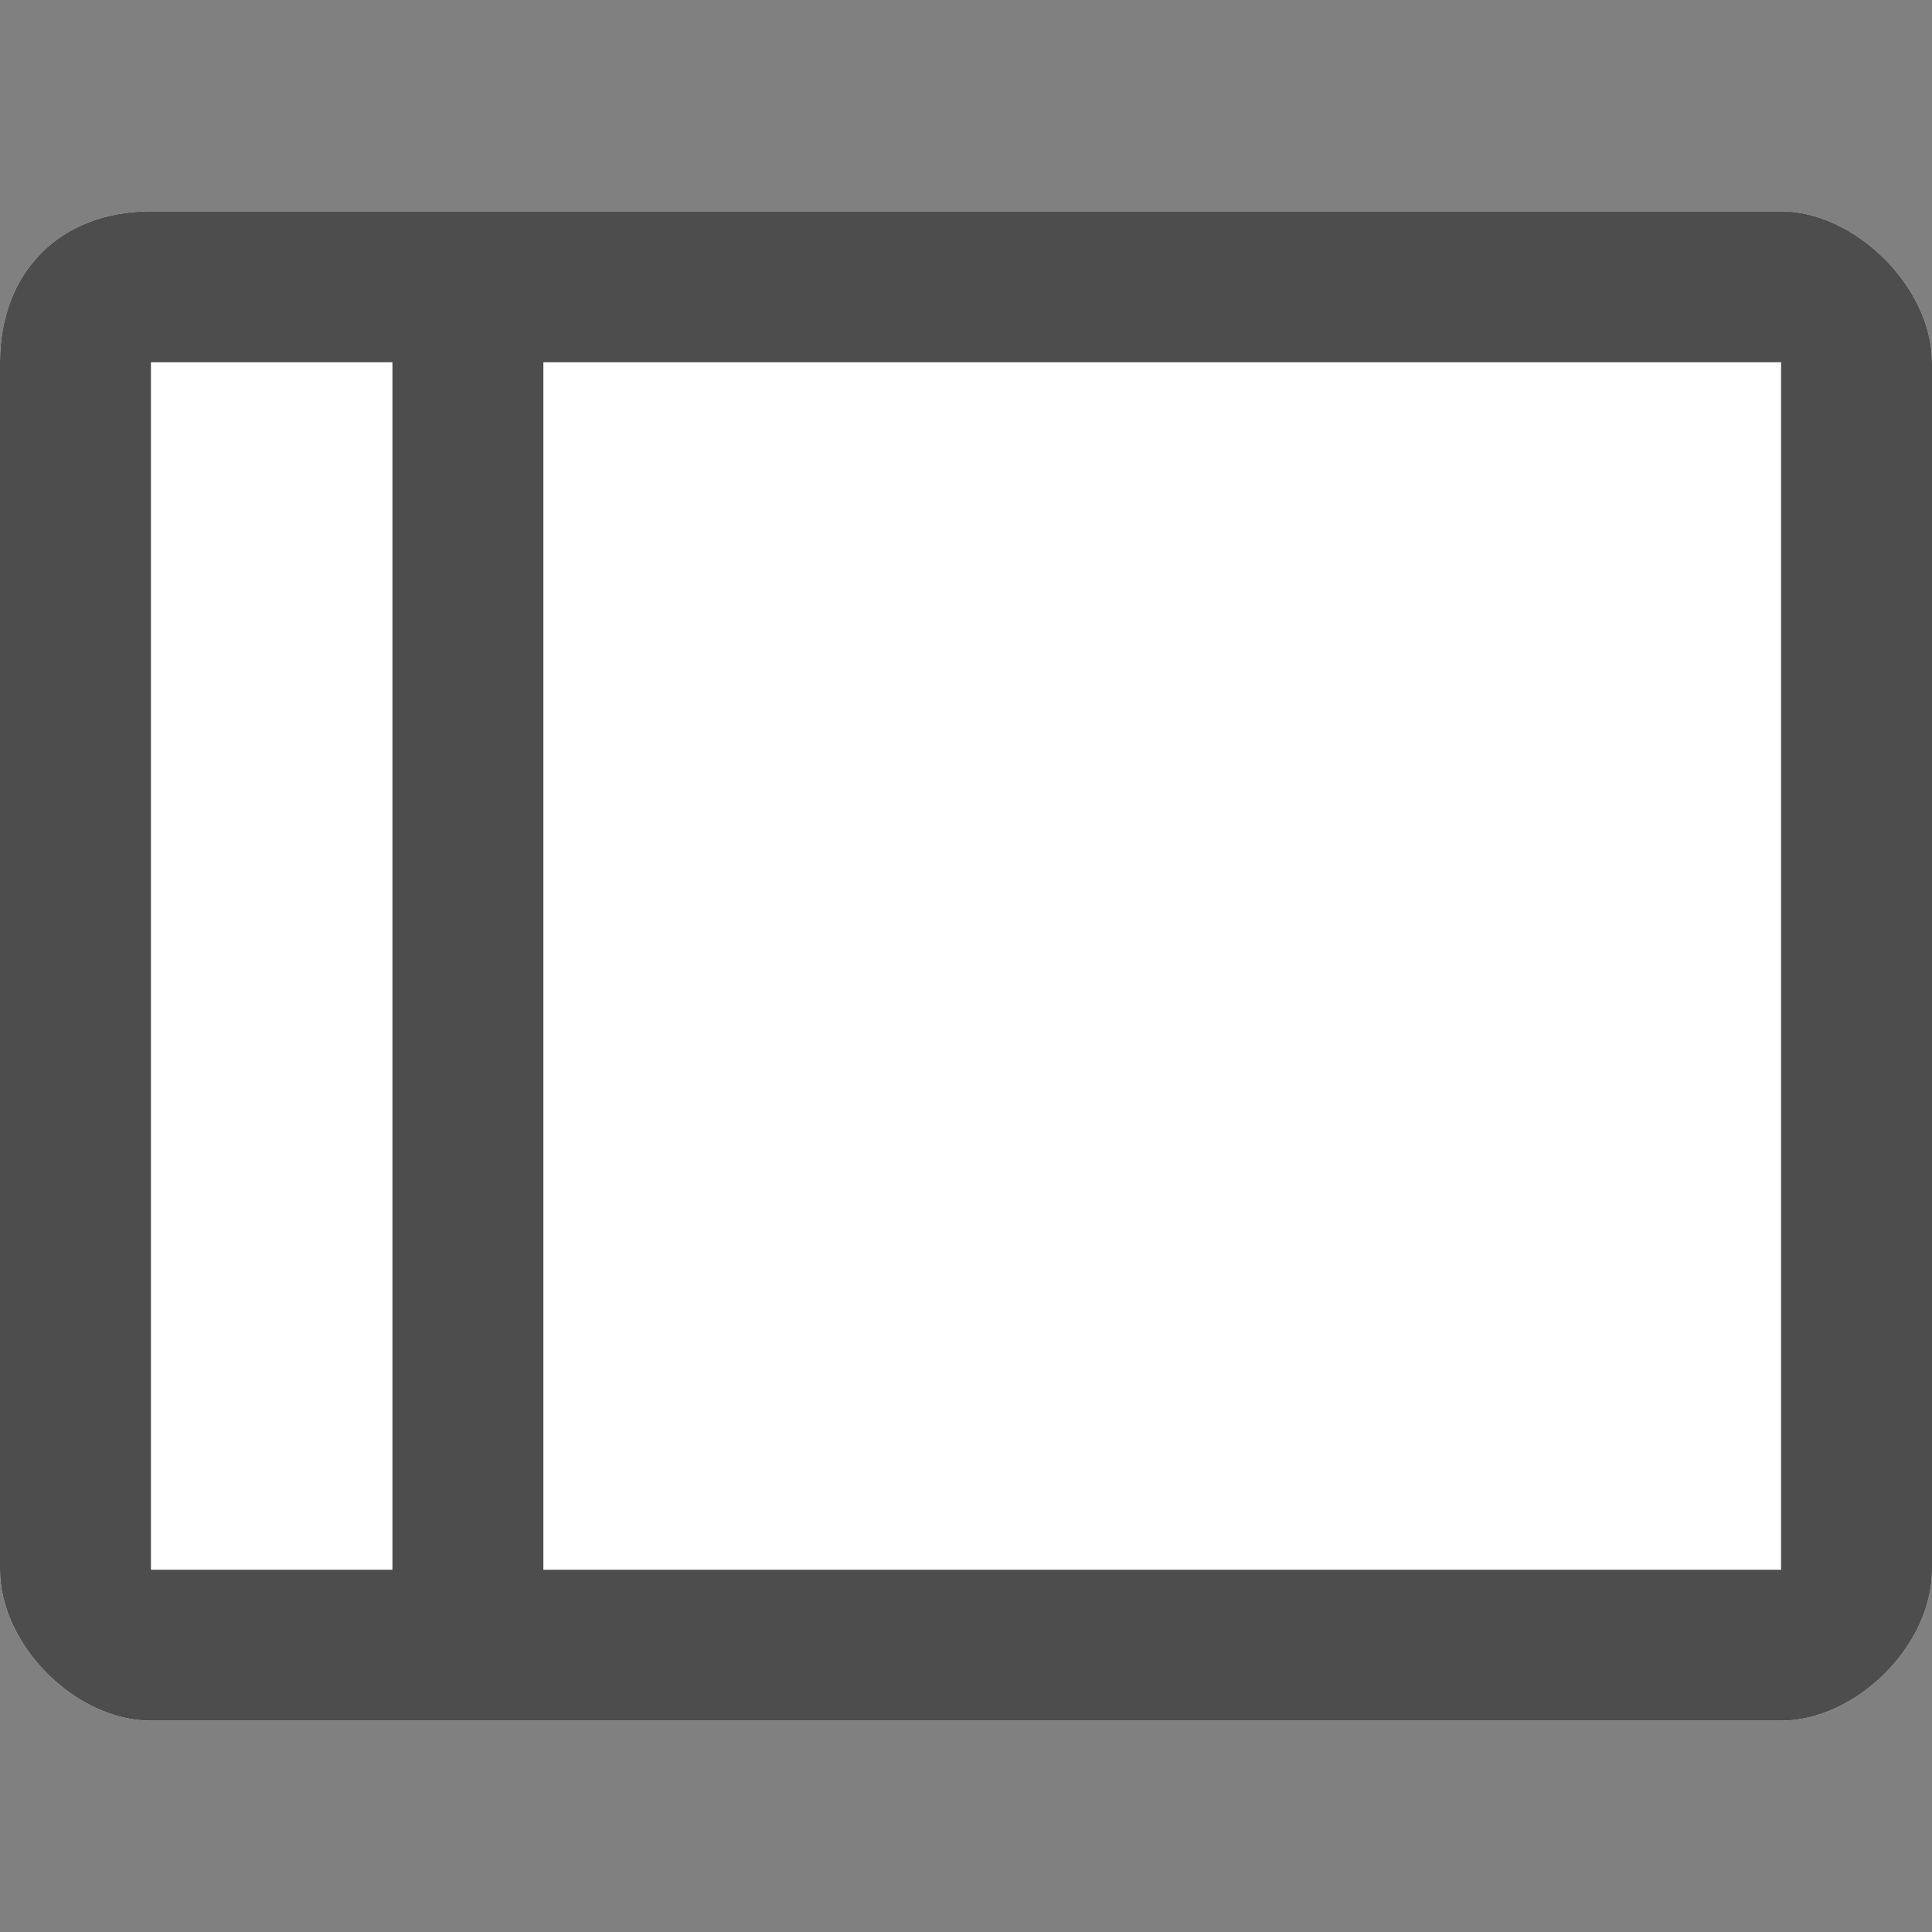
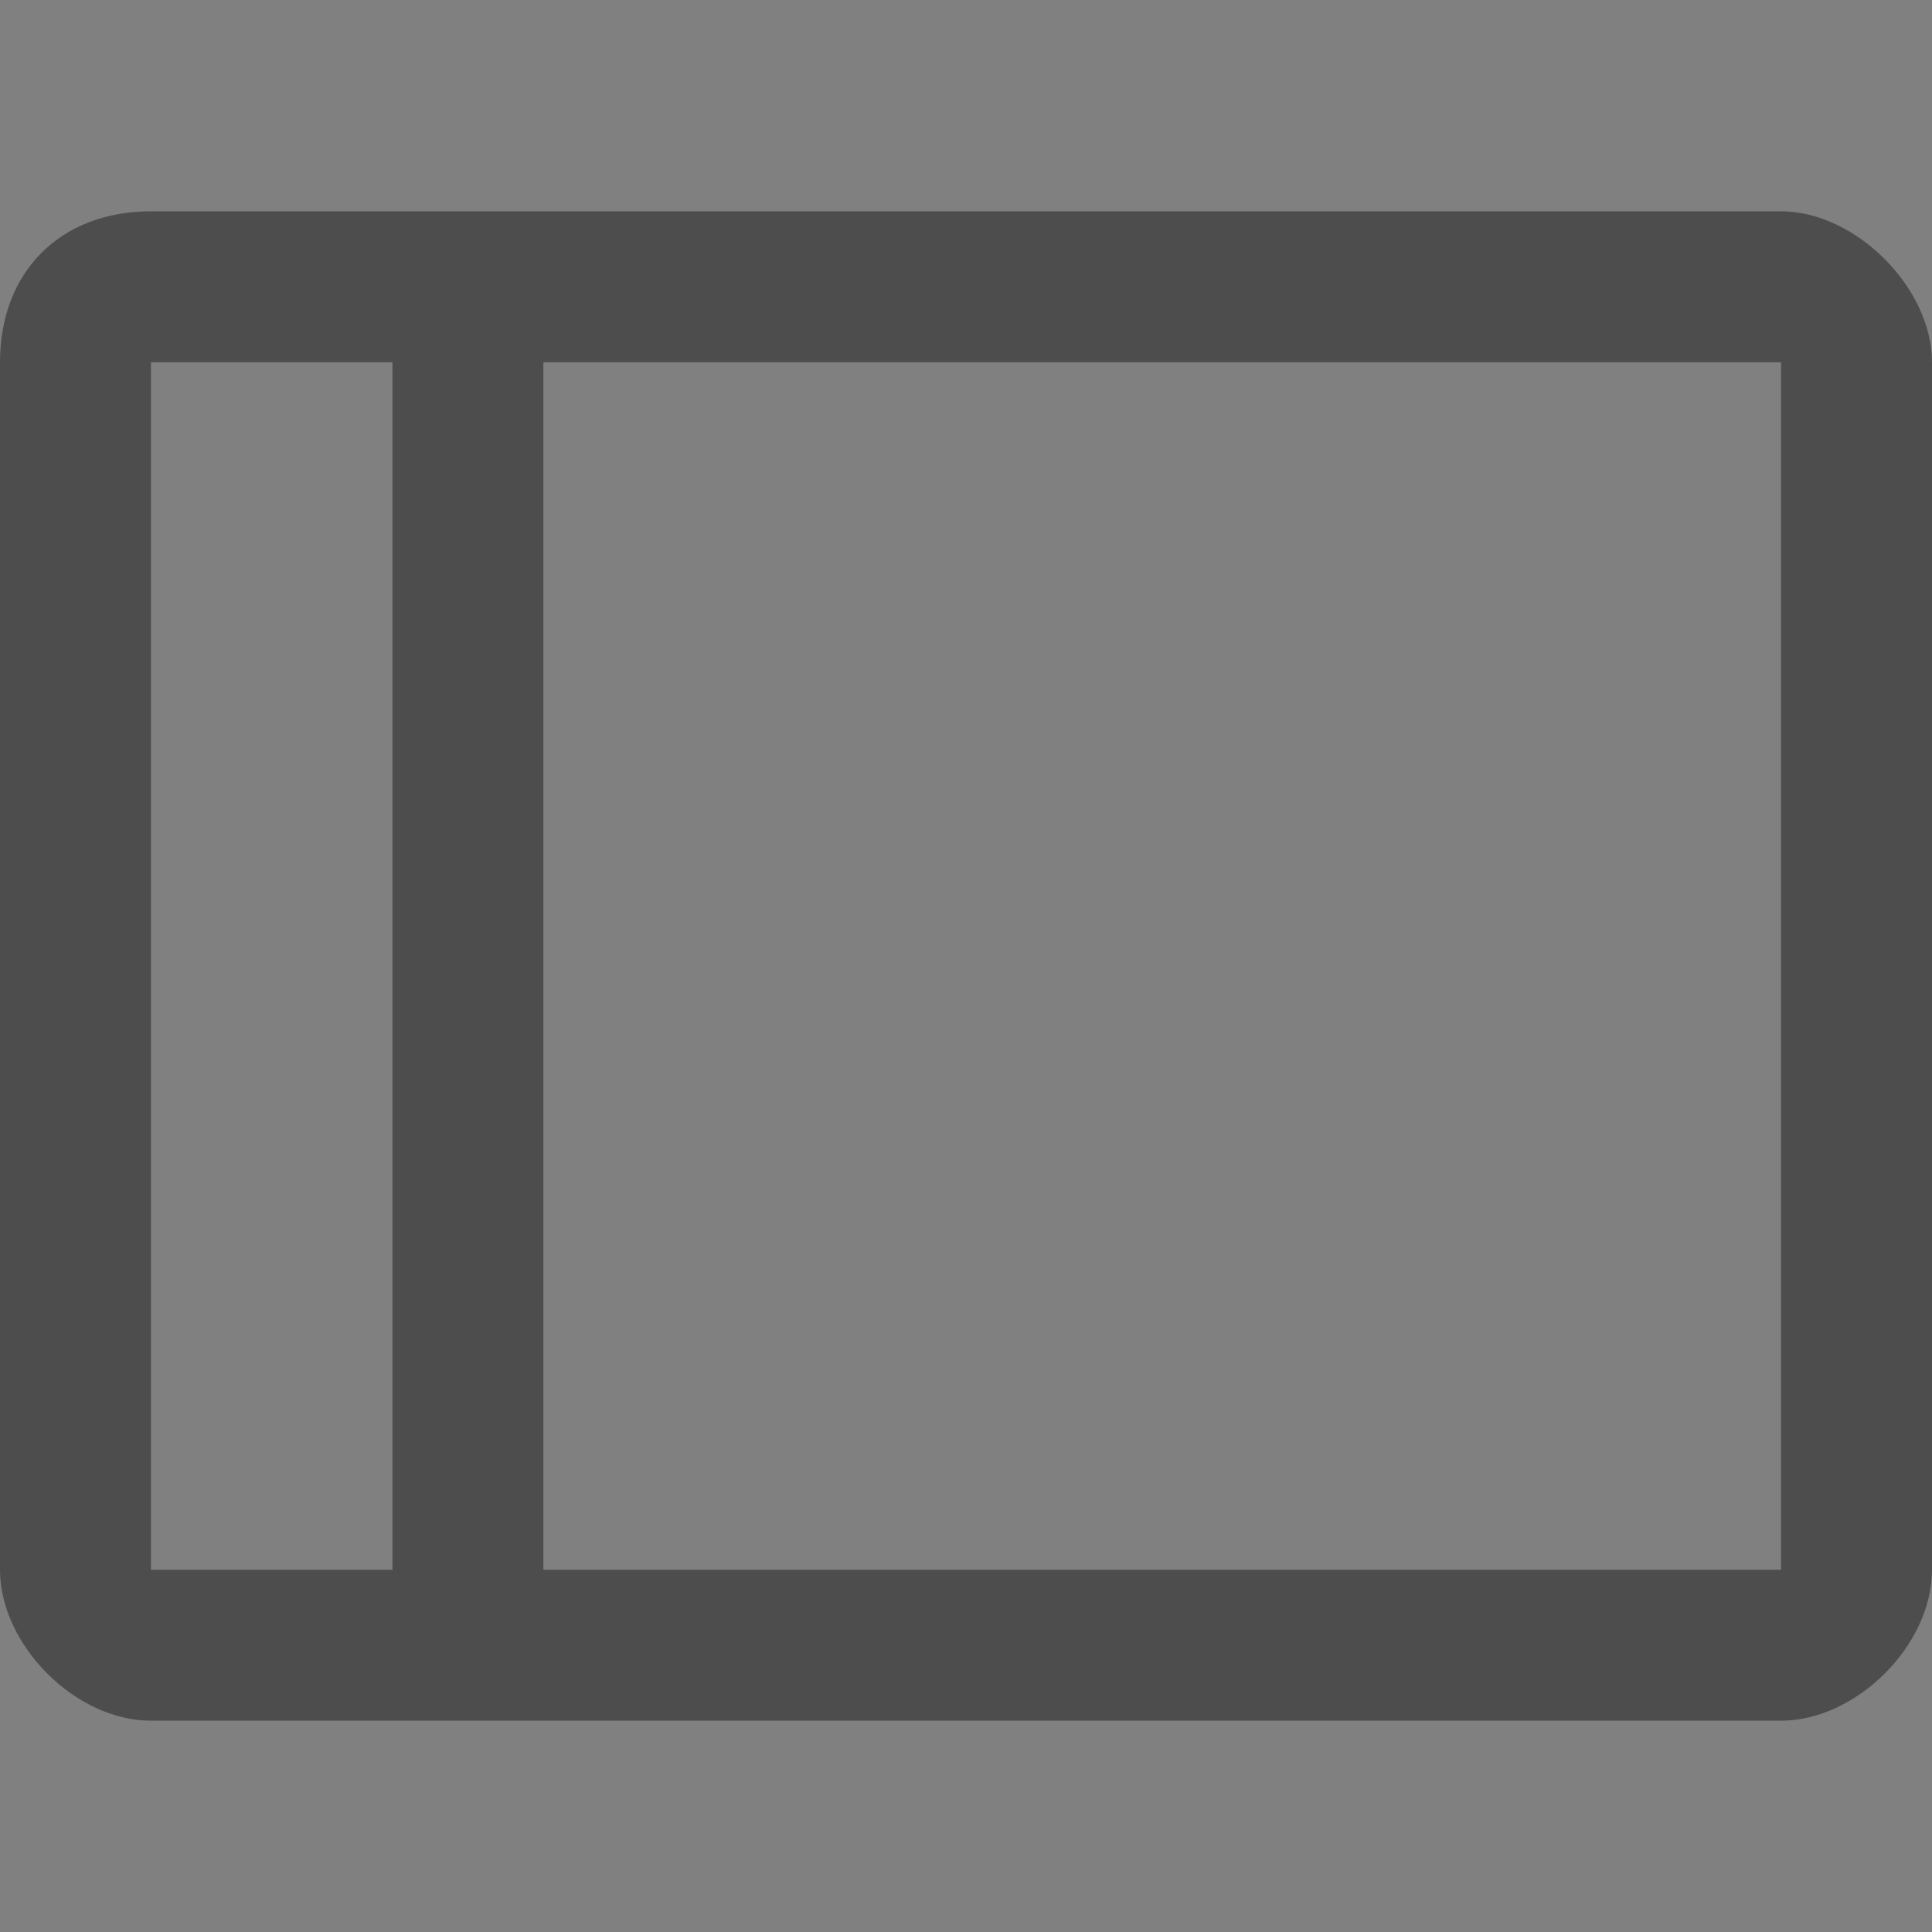
<svg xmlns="http://www.w3.org/2000/svg" enable-background="new 0 0 64 64" id="Pool" width="64" height="64" viewBox="0 0 64 64" fill="#4d4d4d">
  <rect x="0" y="0" width="64" height="64" fill="#808080" stroke="none" />
-   <path id="path6-3" fill="#ffffff" d="m 0,12 v 40 c 0,2.482 2.488,5 5,5 h 54 c 2.482,0 5,-2.487 5,-5 V 12 C 64,9.527 61.462,7 59,7 47.018,7.001 16.924,7.002 5,7 2,7 0,9 0,12 Z" />
  <path id="path6" d="m 0,12 v 40 c 0,2.482 2.488,5 5,5 h 54 c 2.482,0 5,-2.487 5,-5 V 12 C 64,9.527 61.462,7 59,7 47.018,7.001 16.924,7.002 5,7 2,7 0,9 0,12 Z m 5,0 H 59 V 52 H 5 Z m 8,0 v 40 l 5,-3.34e-4 V 12 Z" />
</svg>